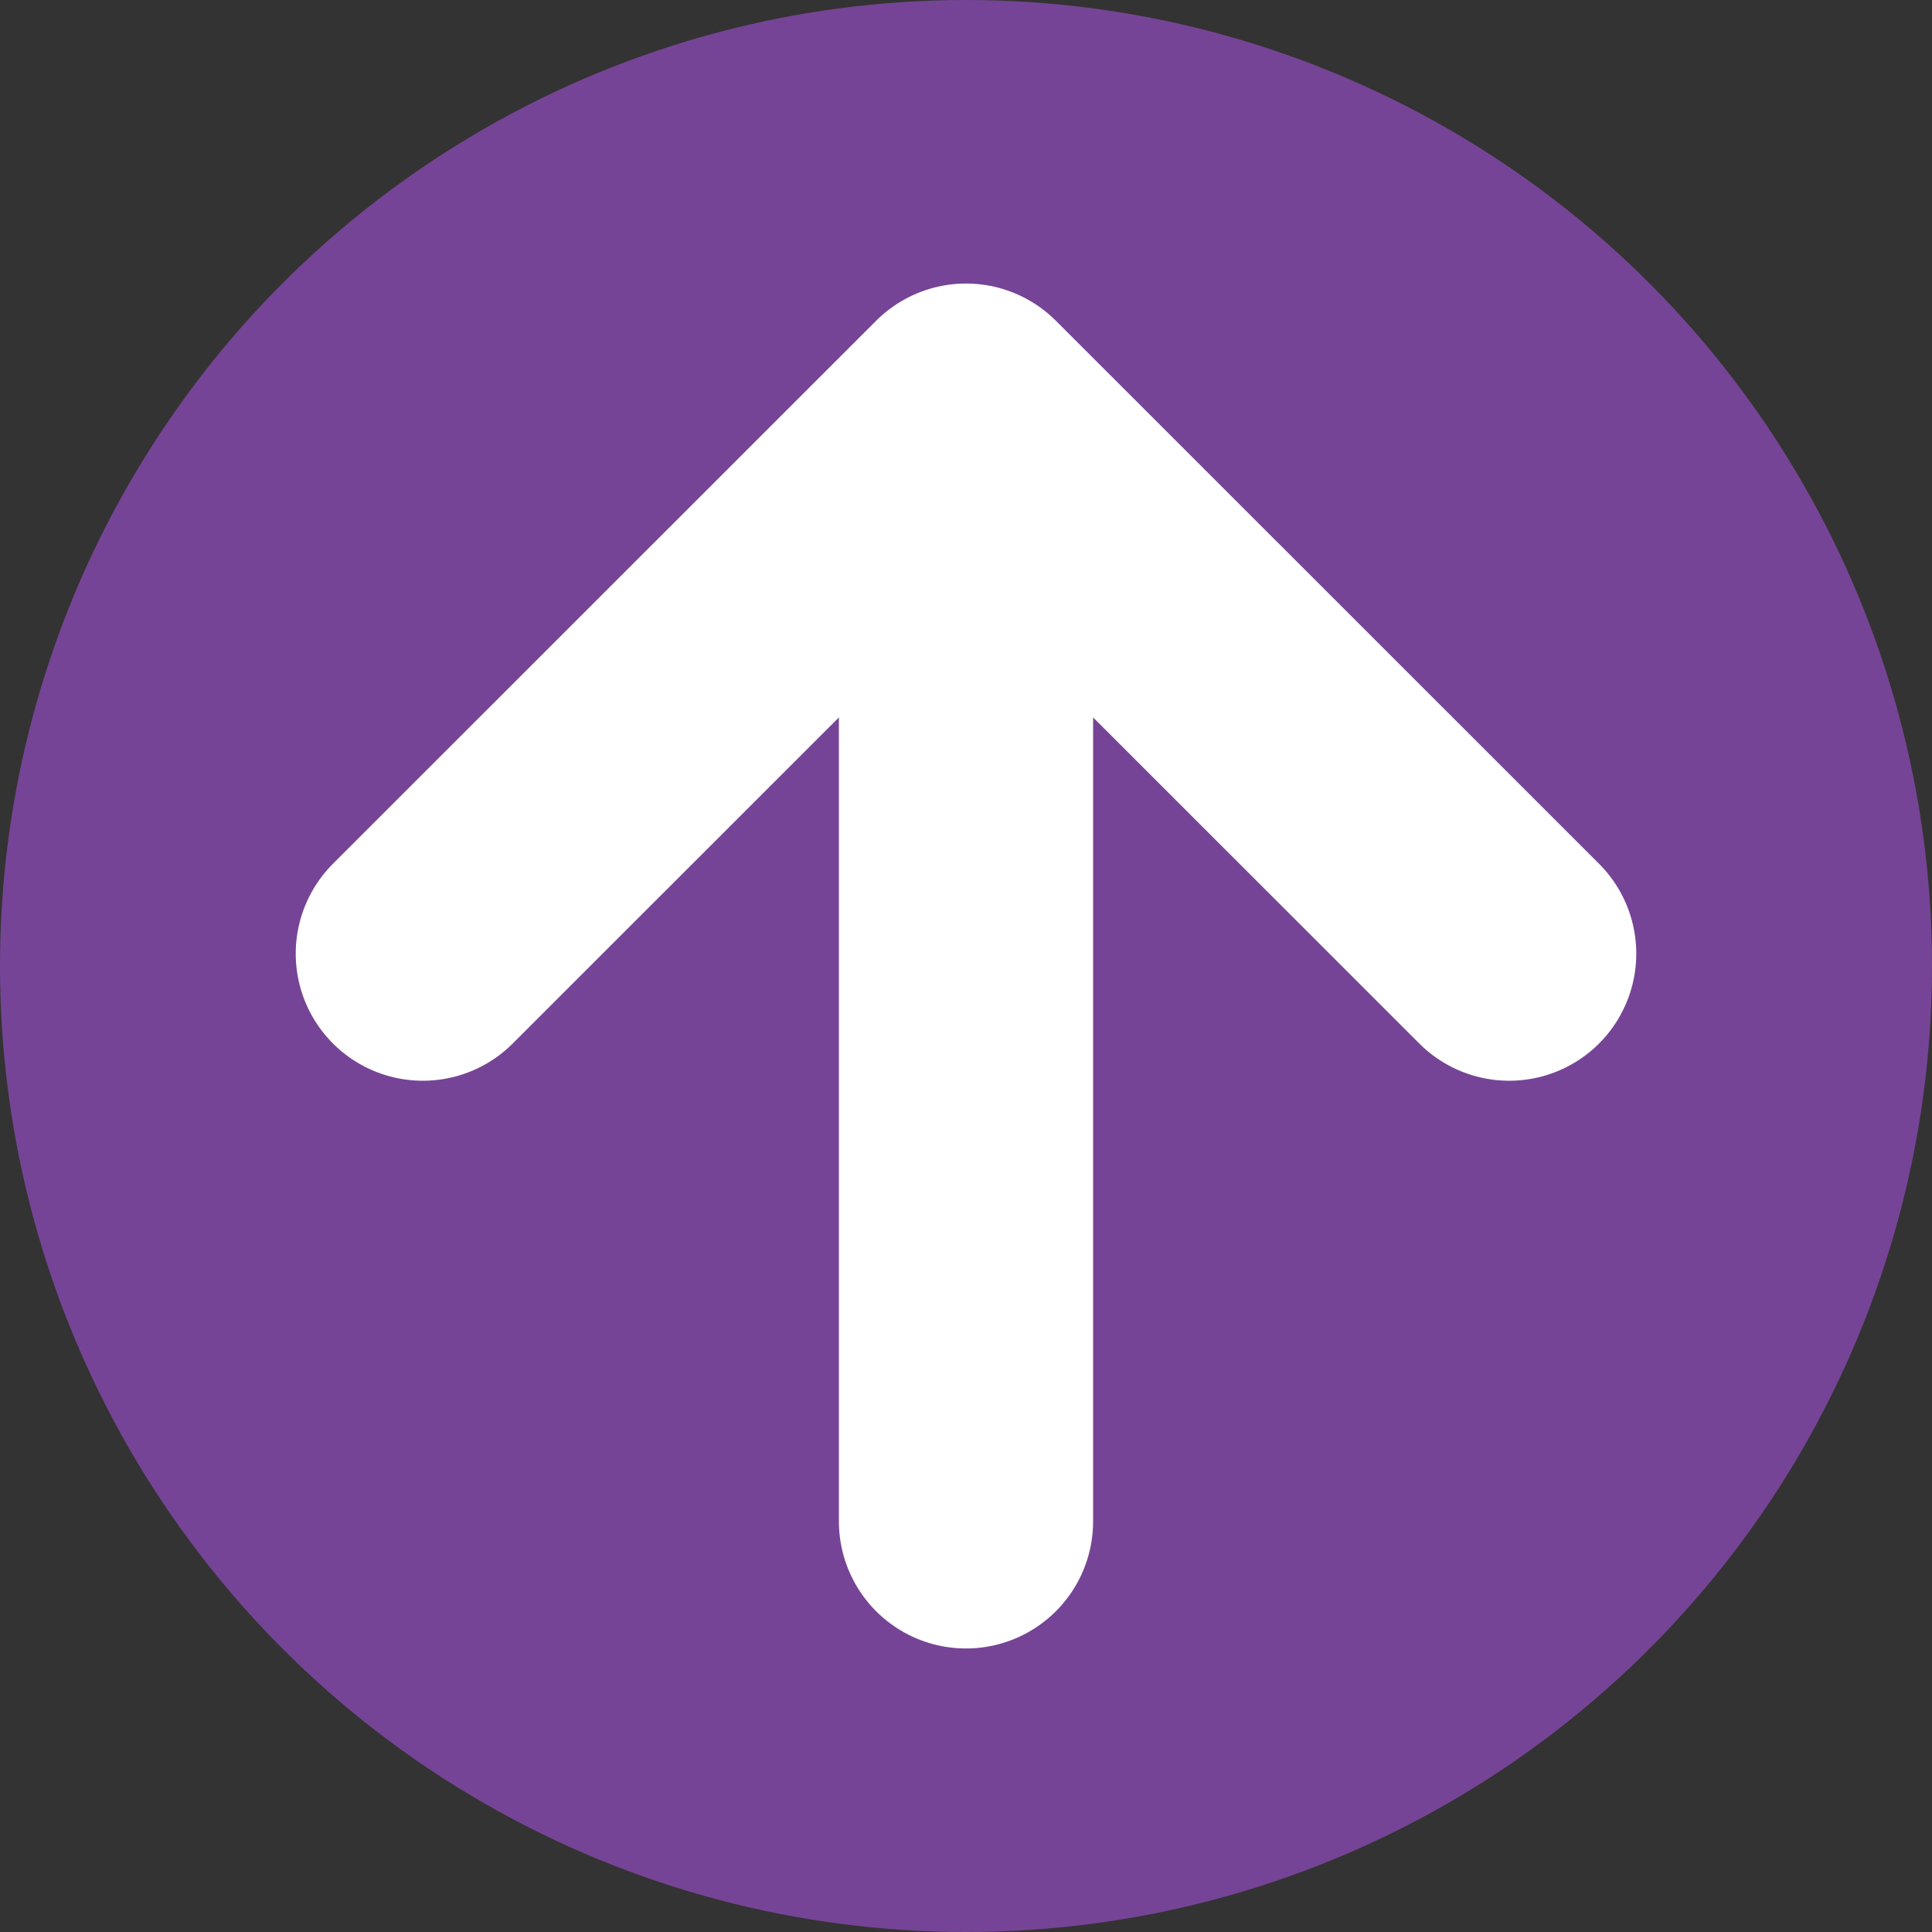
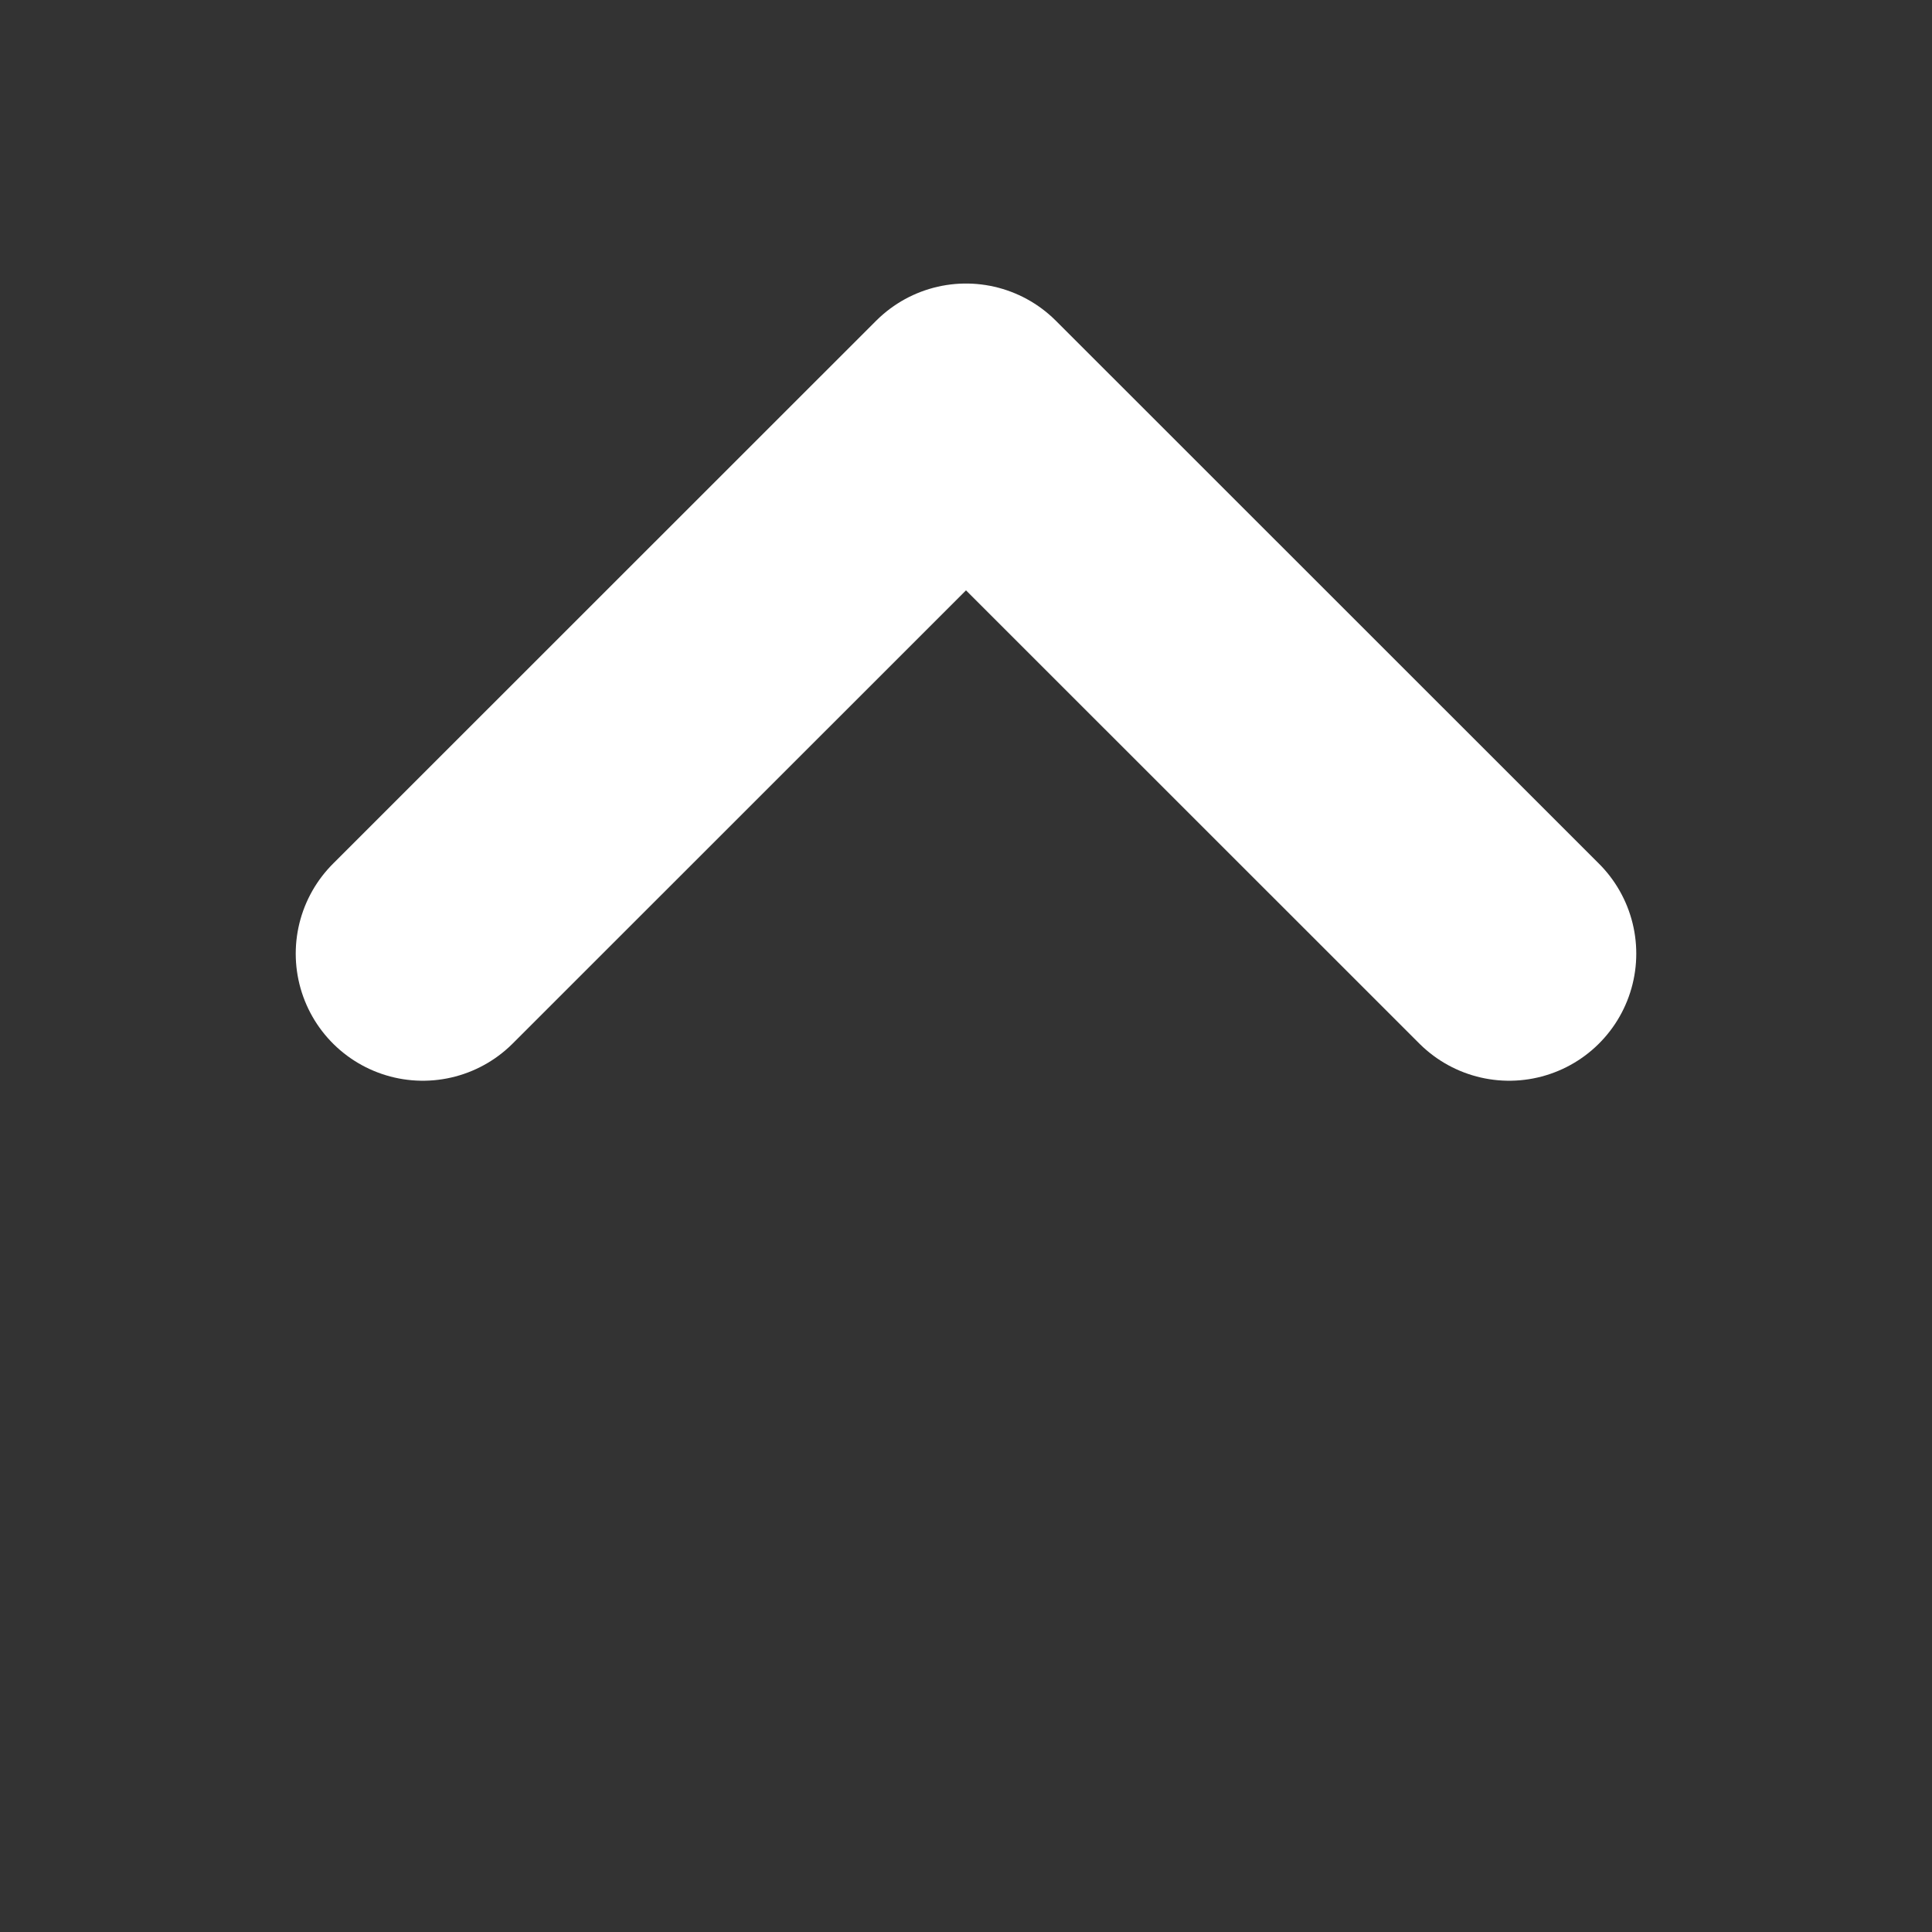
<svg xmlns="http://www.w3.org/2000/svg" viewBox="0 0 114 114">
  <rect x="0" y="0" width="114" height="114" fill="#333333" stroke="none" />
  <defs>
    <style>.cls-1{fill:#764496;}.cls-2,.cls-3{fill:none;stroke:#fff;stroke-linecap:round;stroke-width:15px;}.cls-2{stroke-linejoin:round;}.cls-3{stroke-miterlimit:10;}</style>
  </defs>
  <title>アセット 1</title>
  <g id="レイヤー_2" data-name="レイヤー 2">
    <g id="背景">
-       <circle class="cls-1" cx="57" cy="57" r="57" />
      <polyline class="cls-2" points="24.95 56.27 57 24.23 89.05 56.27" />
-       <line class="cls-3" x1="57" y1="25.77" x2="57" y2="89.77" />
    </g>
  </g>
</svg>